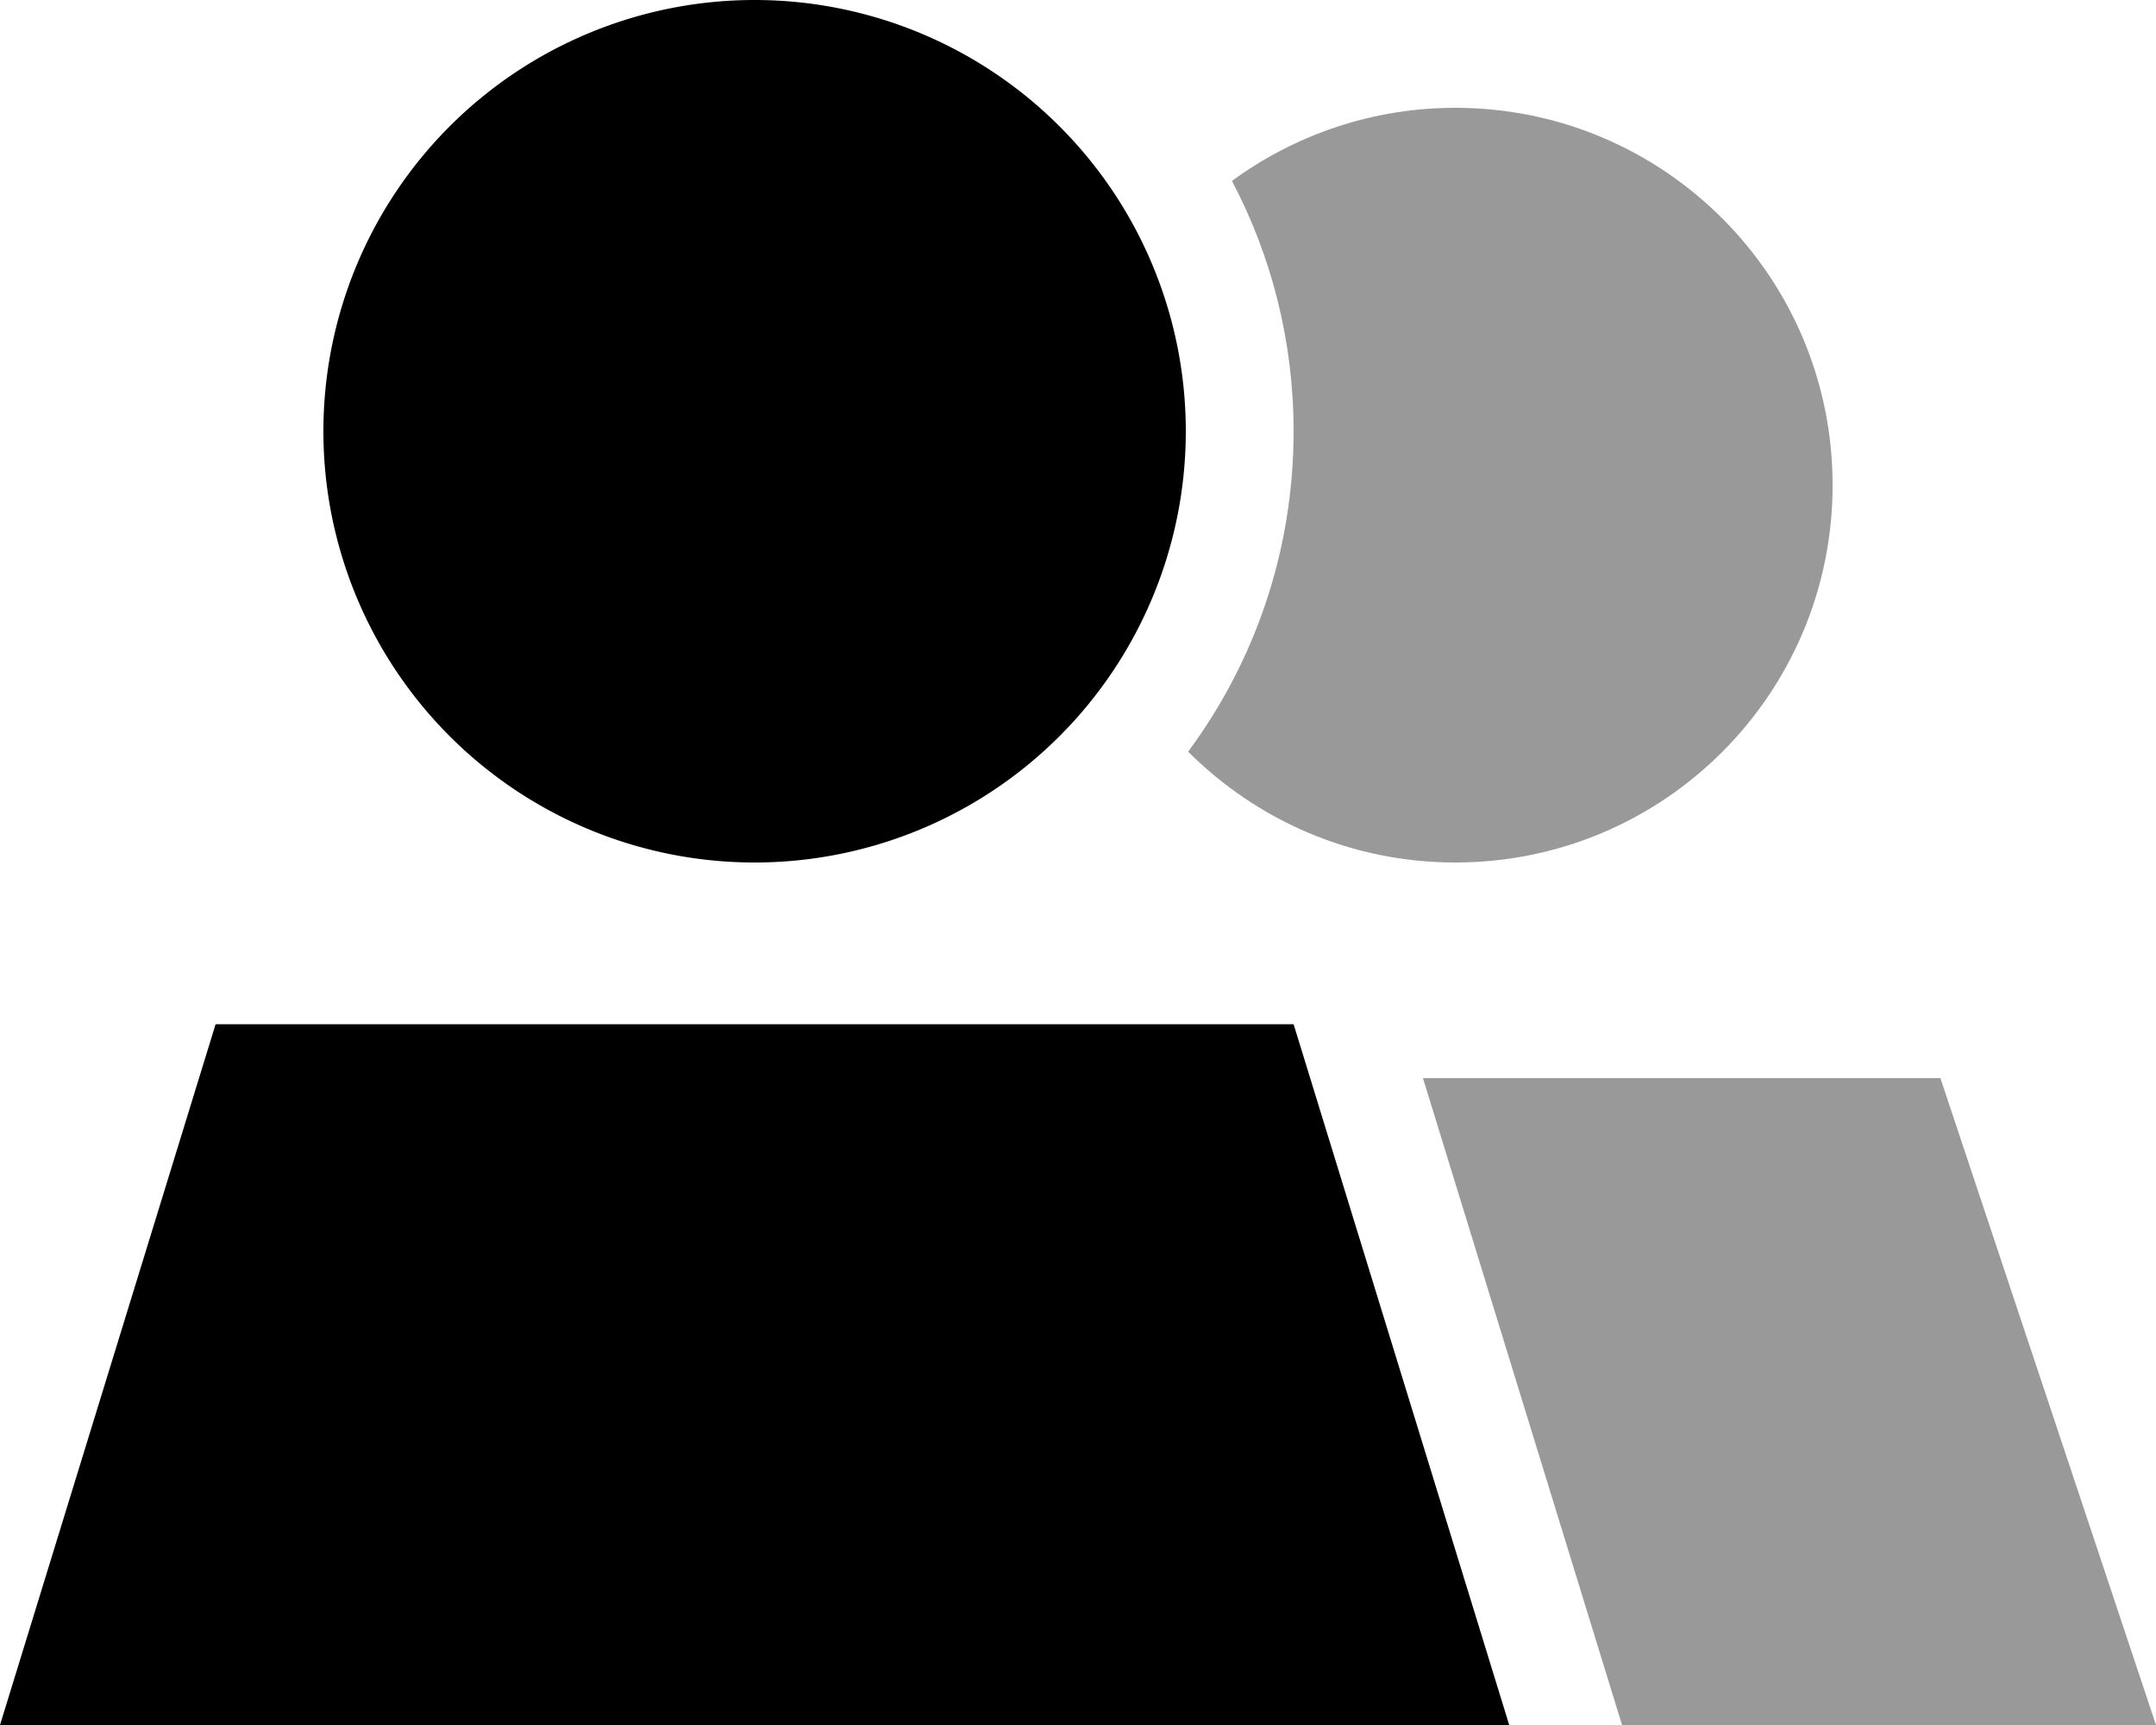
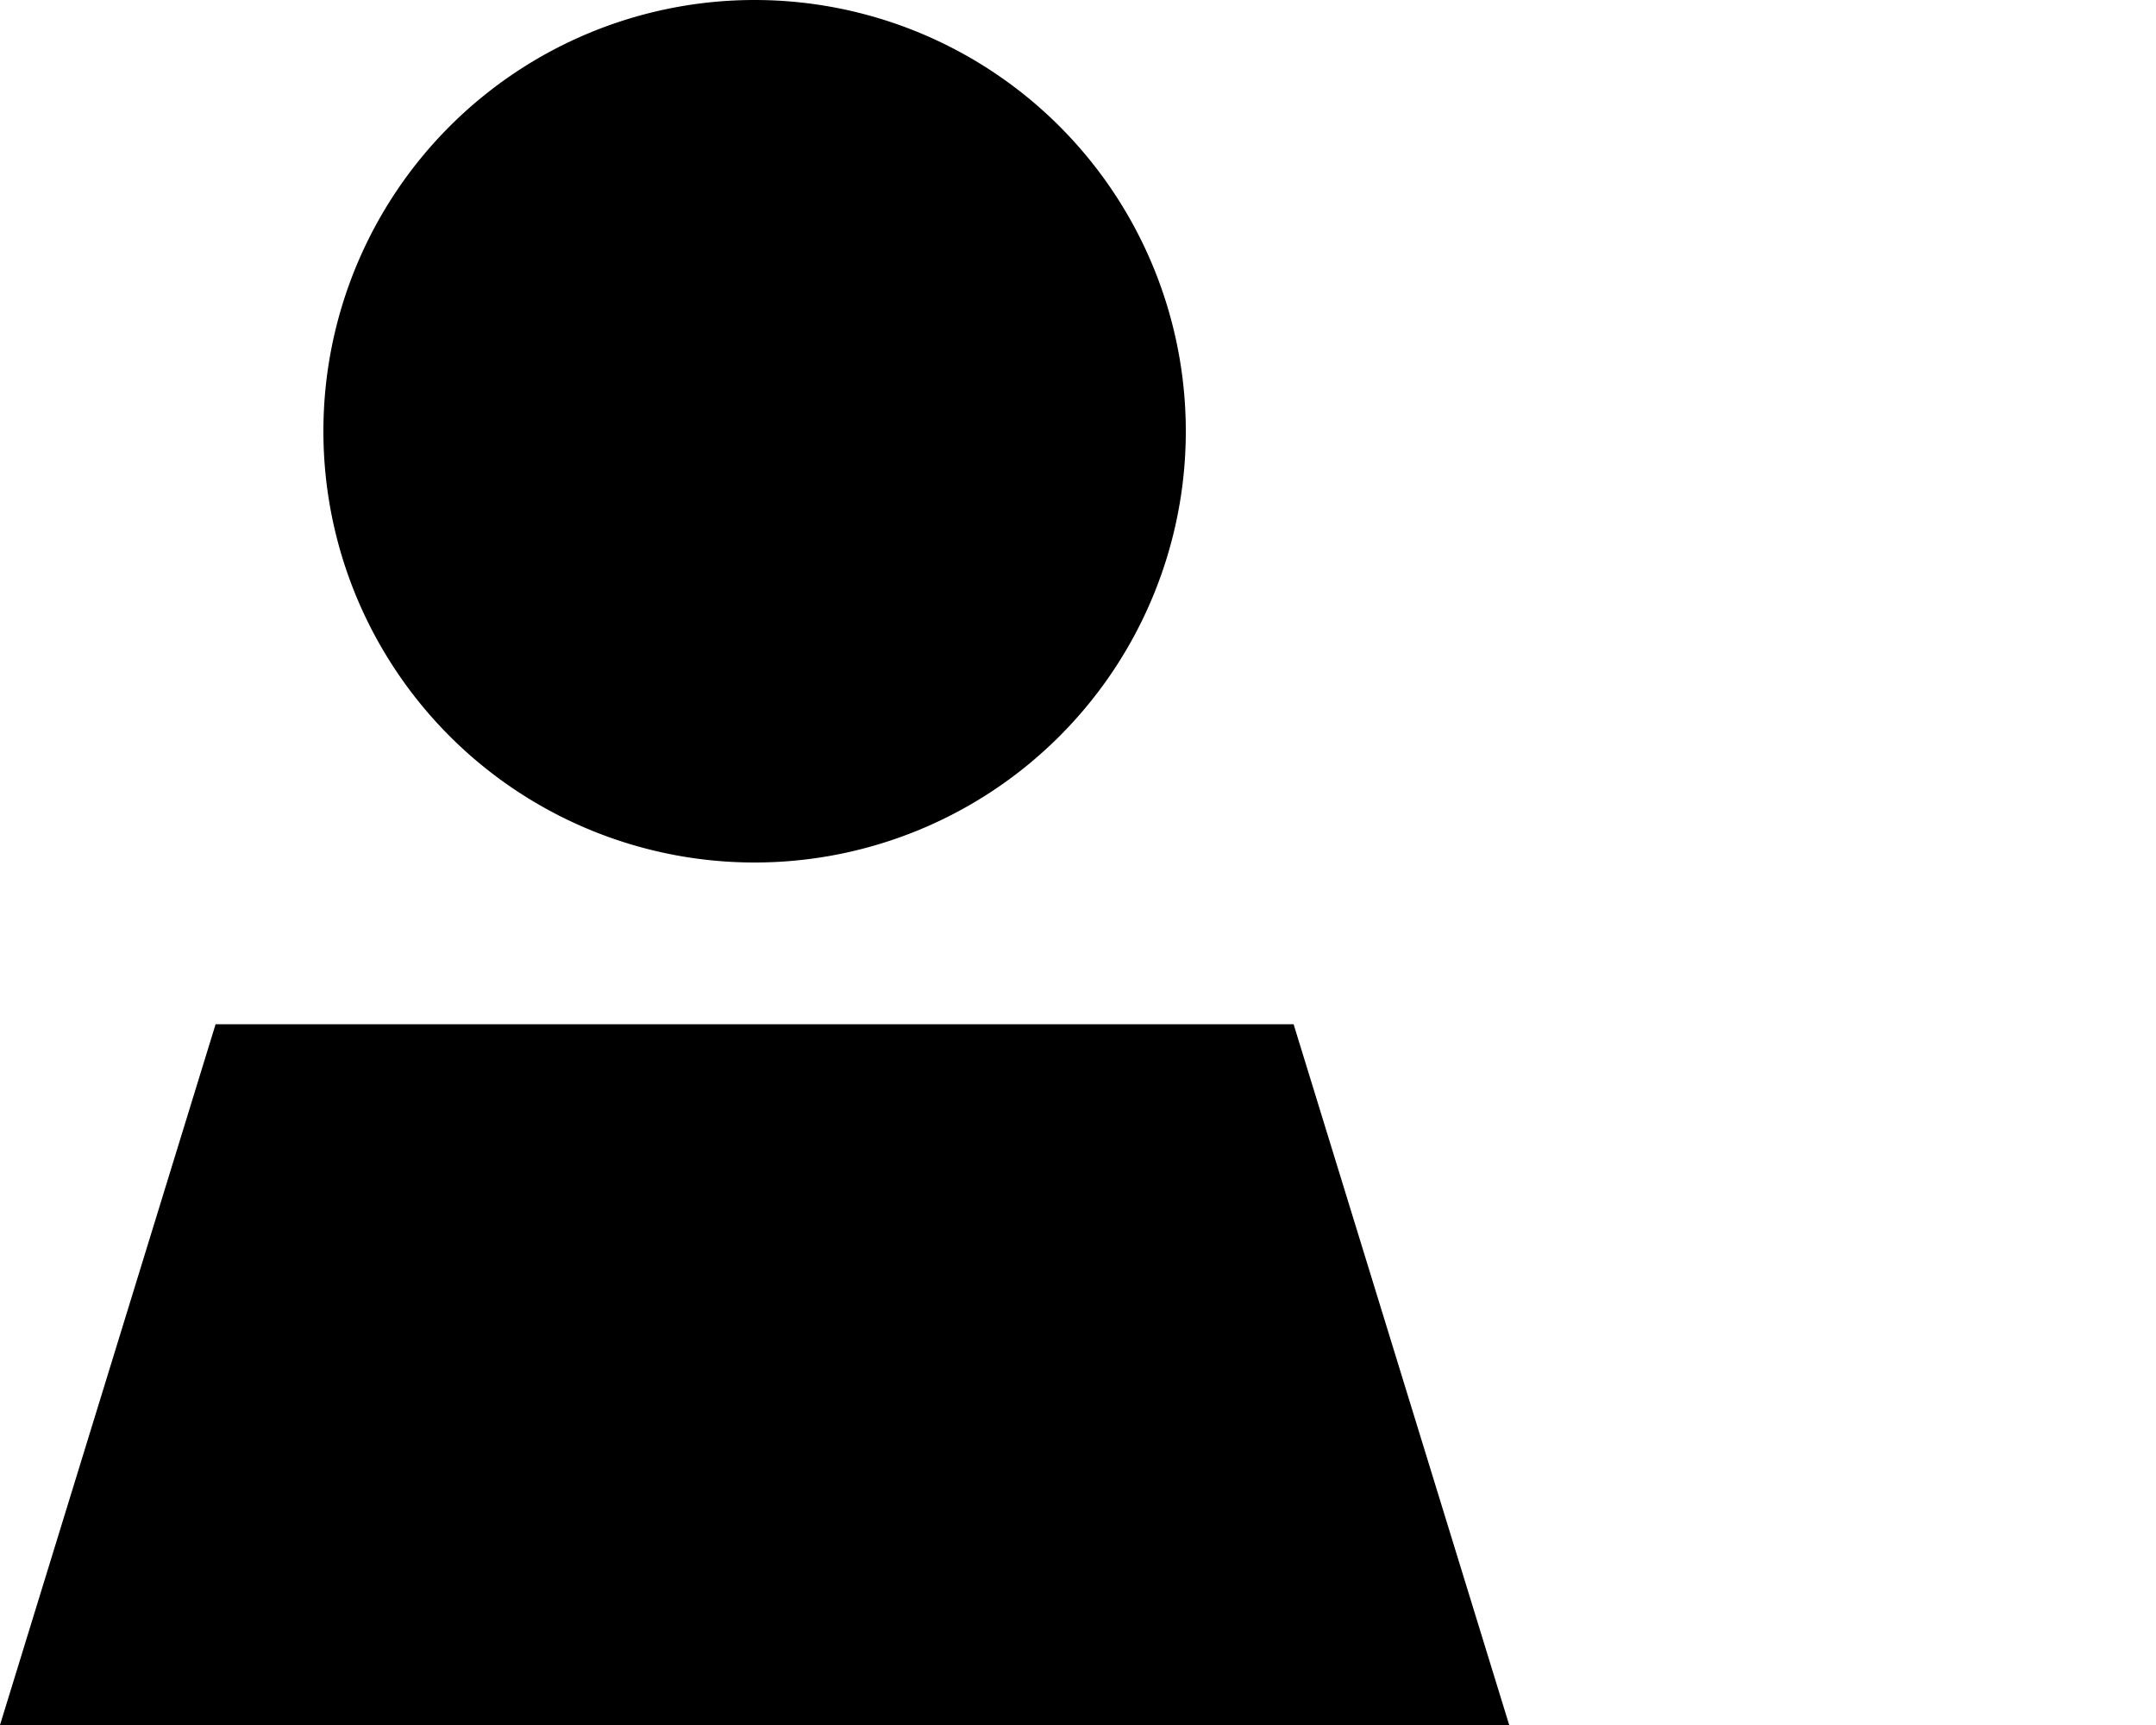
<svg xmlns="http://www.w3.org/2000/svg" viewBox="0 0 640 512">
  <defs>
    <style>.fa-secondary{opacity:.4}</style>
  </defs>
-   <path class="fa-secondary" d="M352.7 223.1C372.4 196.5 384 163.6 384 128c0-26.8-6.6-52.1-18.3-74.3C384.3 40.1 407.2 32 432 32c61.9 0 112 50.1 112 112s-50.1 112-112 112c-31 0-59-12.6-79.3-32.9zM422.4 320L576 320l64 192-158.5 0-2.9-9.4L422.4 320z" />
  <path class="fa-primary" d="M224 256A128 128 0 1 0 224 0a128 128 0 1 0 0 256zM448 512L384 304 64 304 0 512l448 0z" />
</svg>